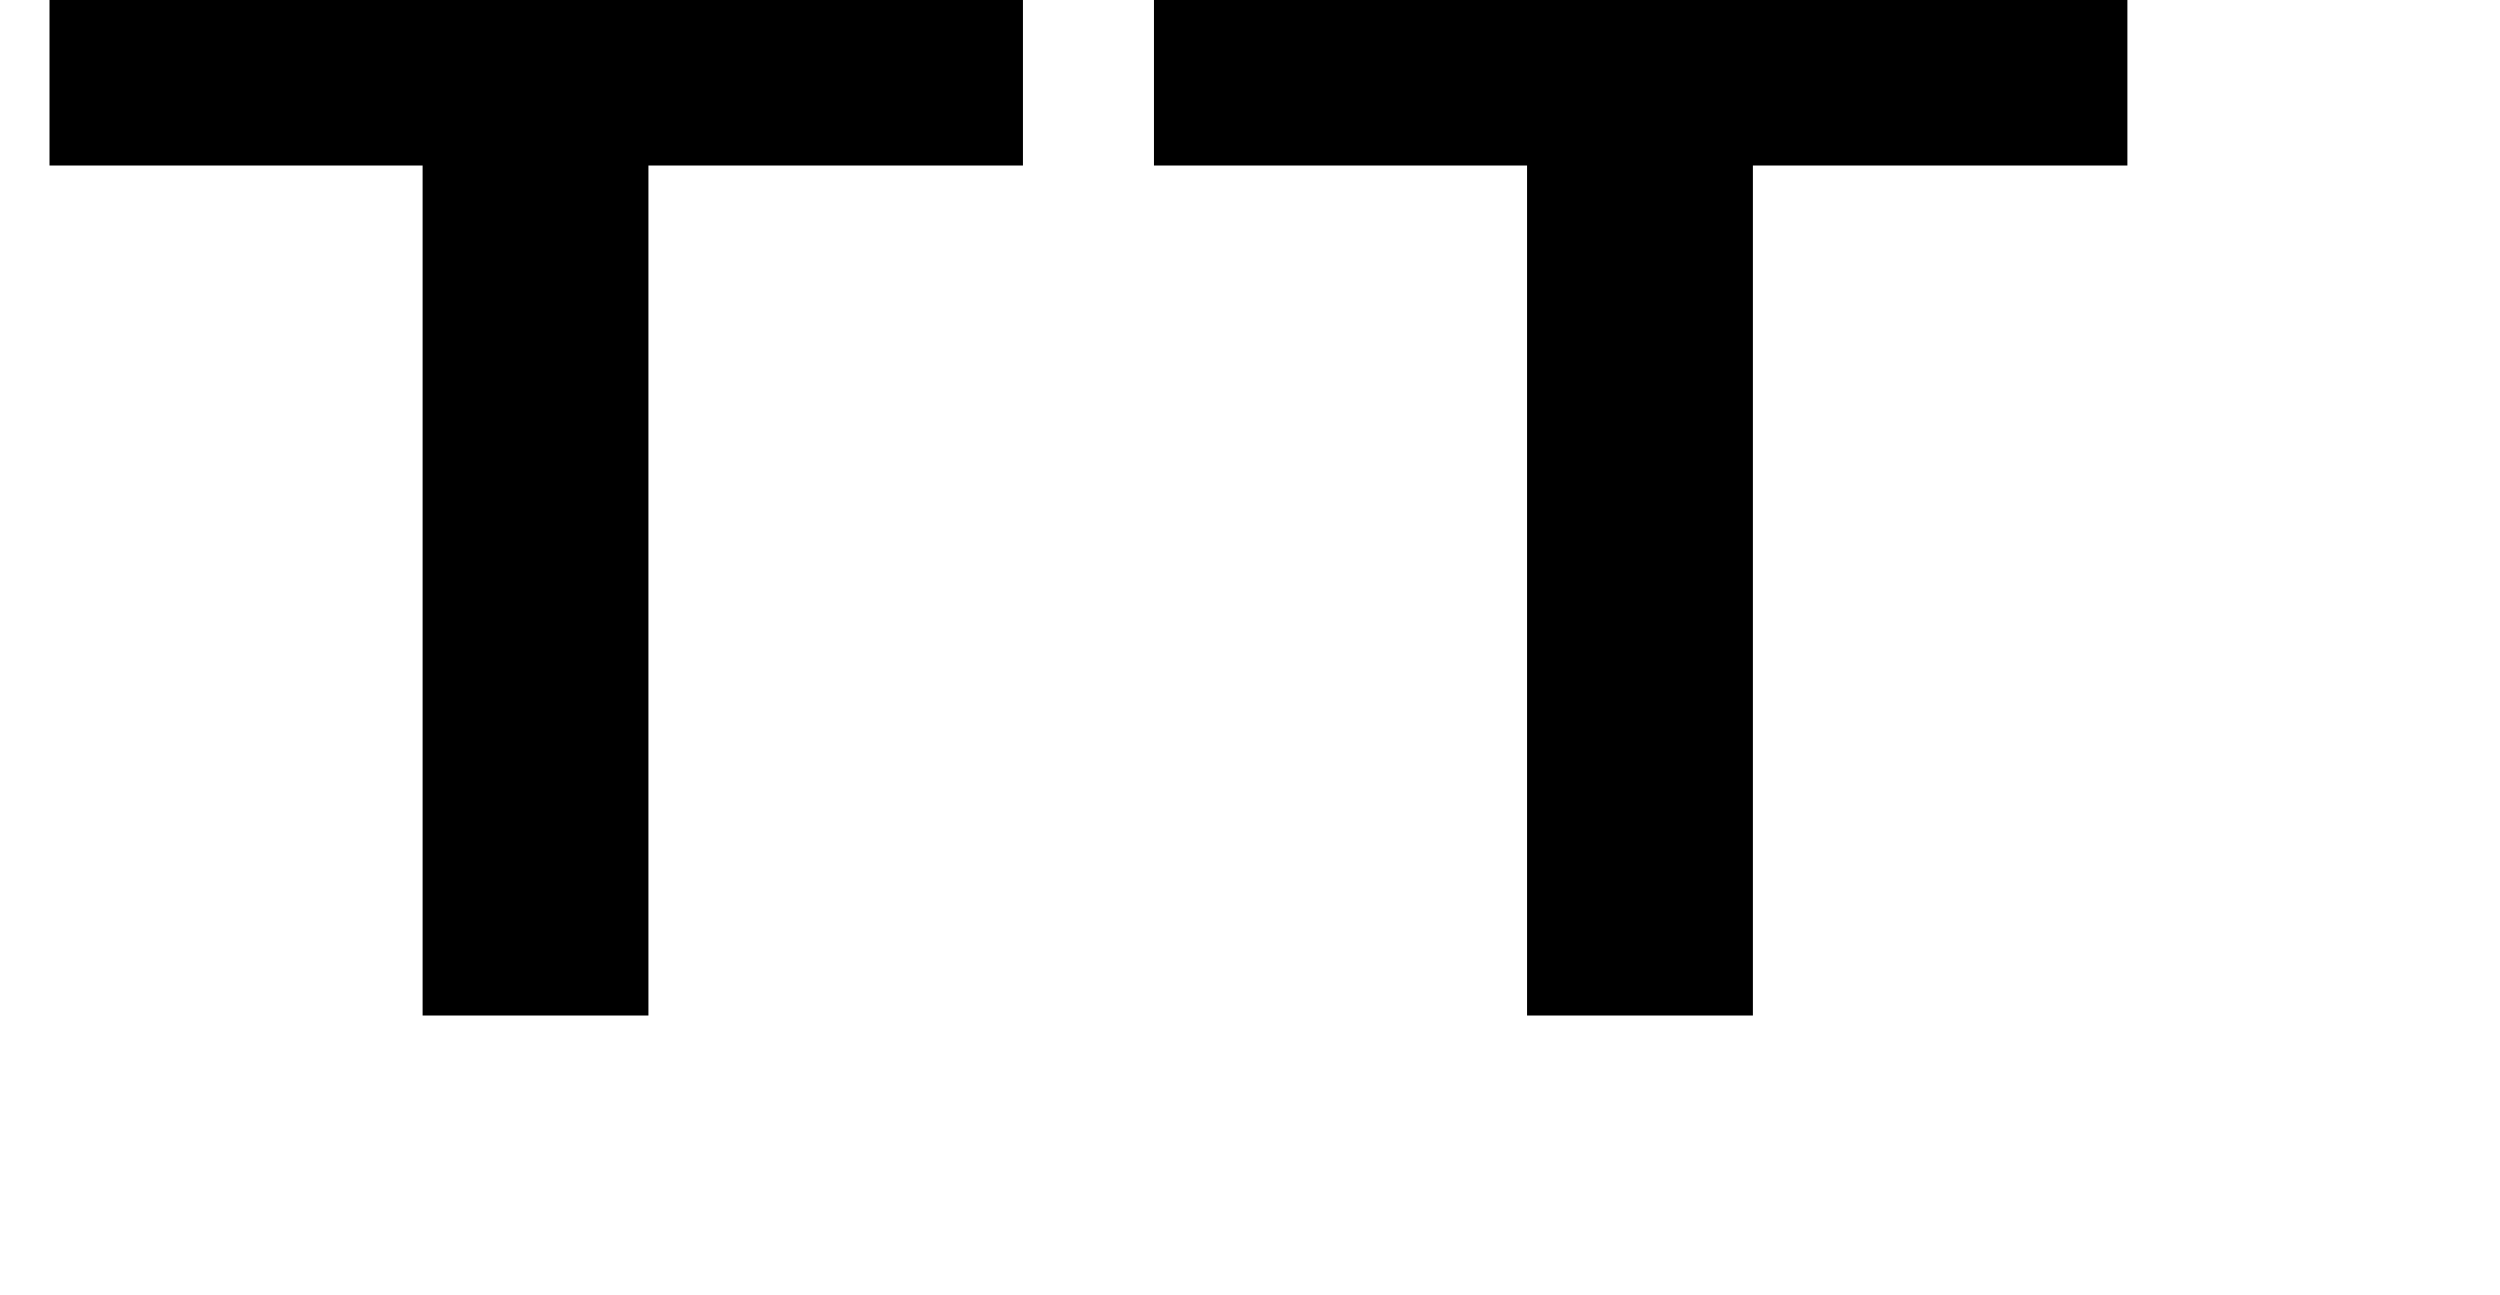
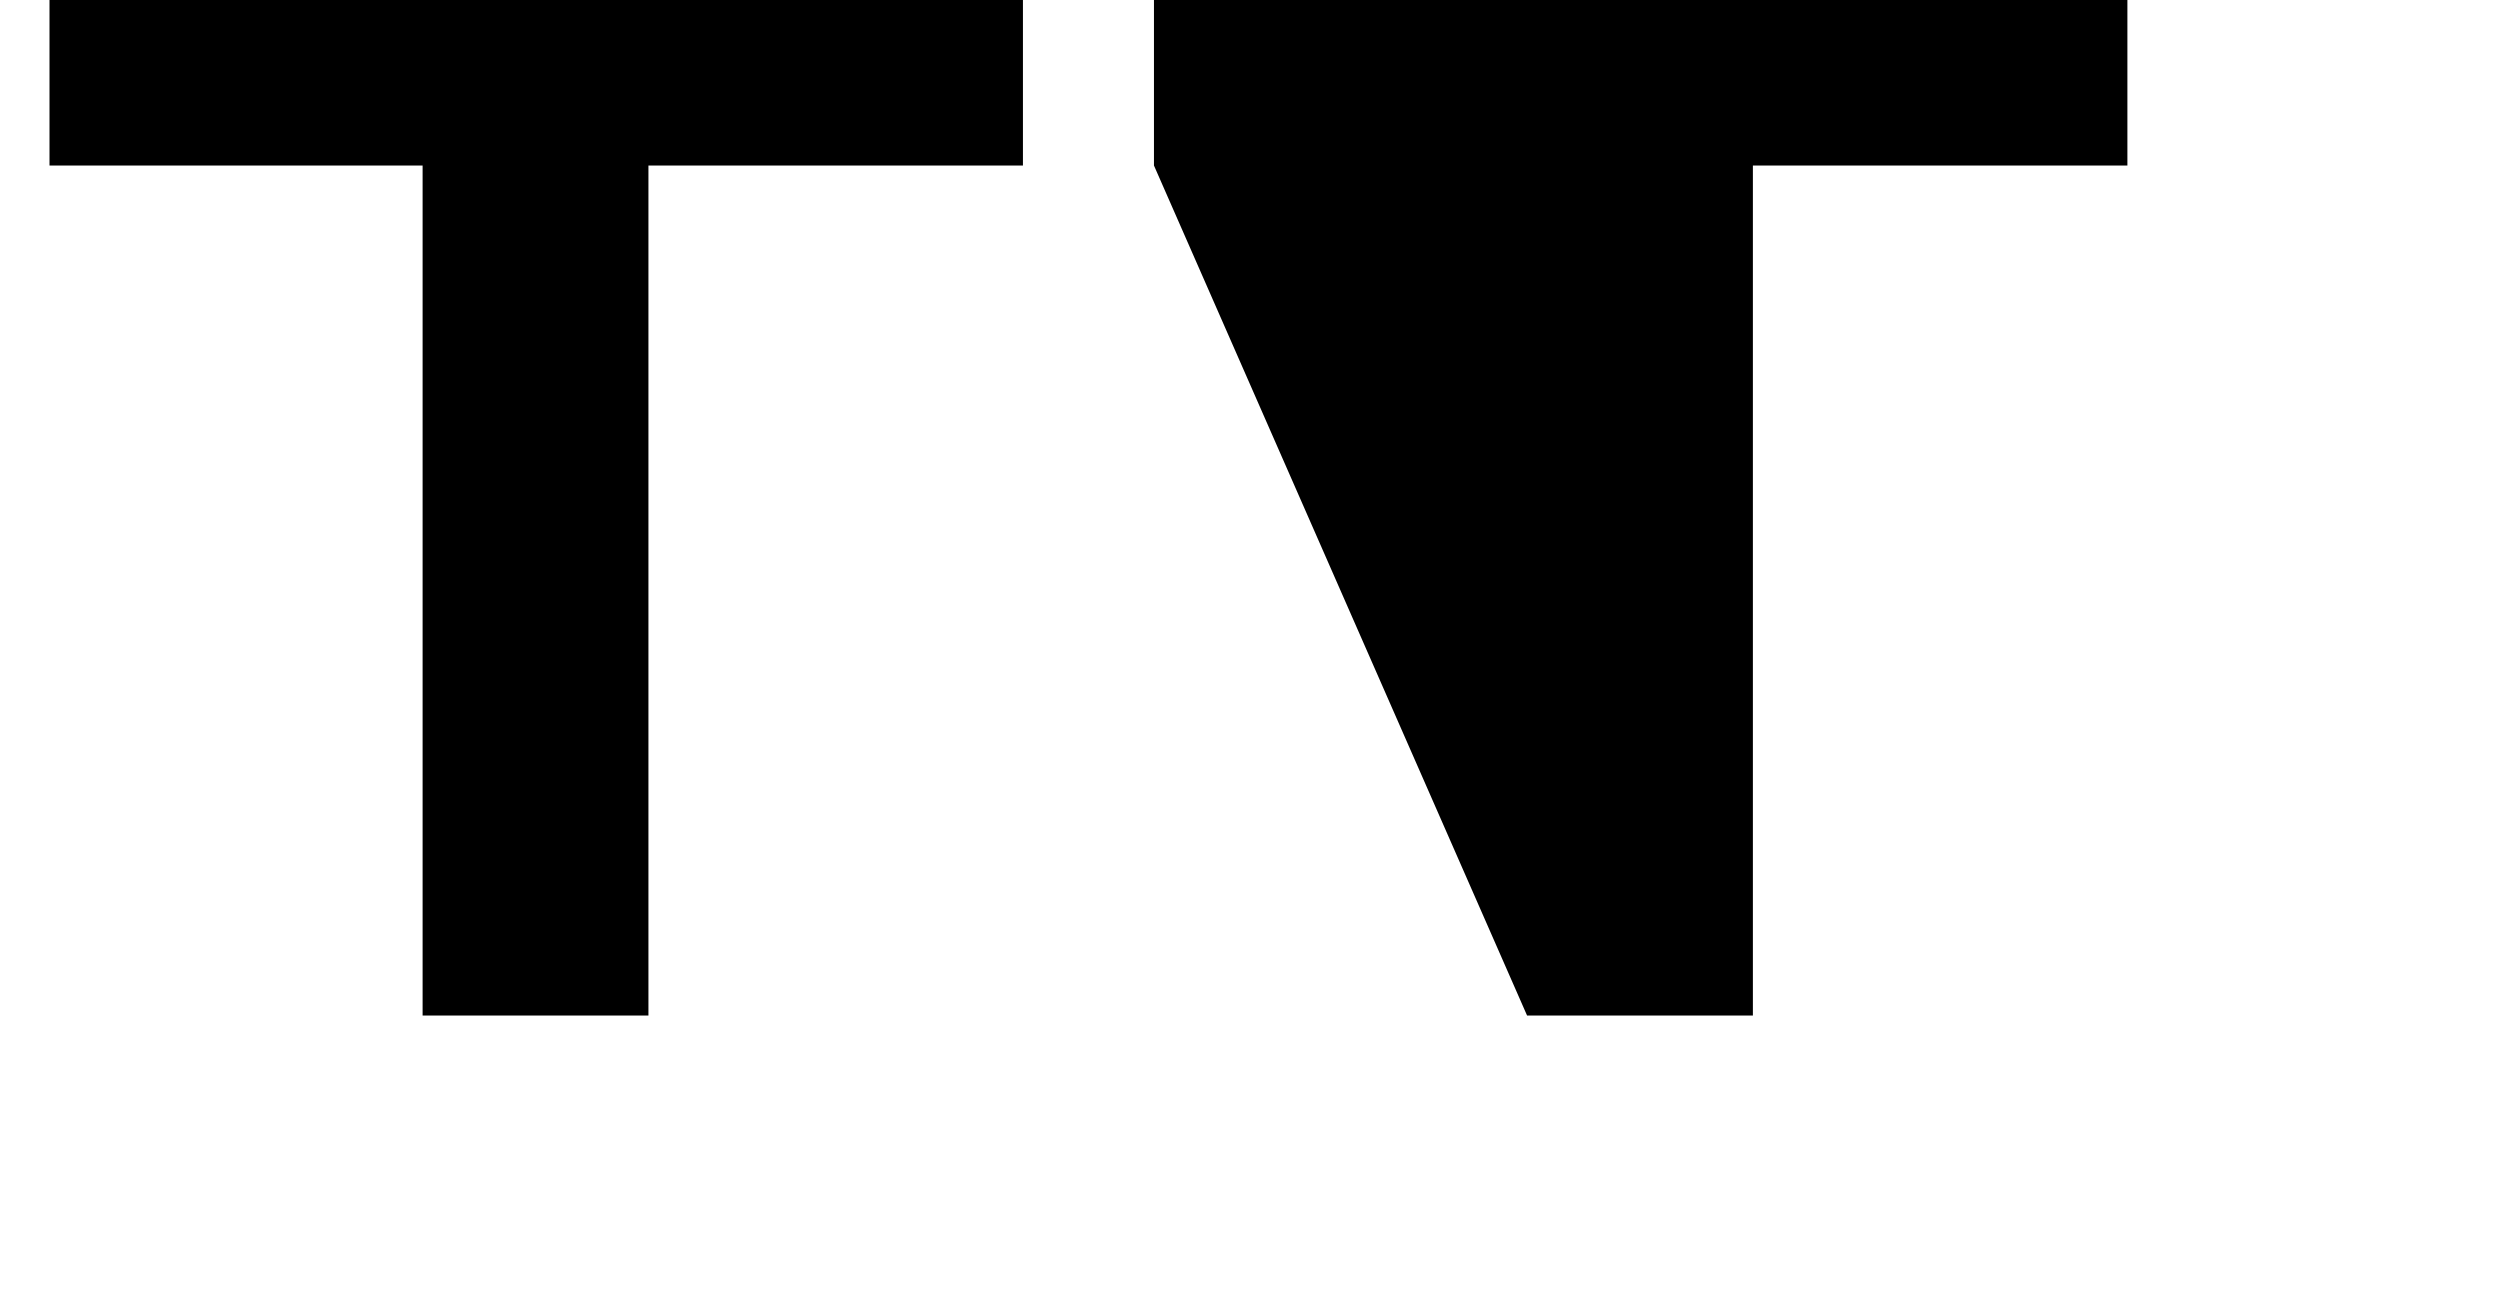
<svg xmlns="http://www.w3.org/2000/svg" width="303px" height="157px" viewBox="0 0 303 157" version="1.1">
  <title>MoFi_SVG_TT</title>
-   <path d="M6,20.06 L6,-8.61533067e-14 L123.98,-8.61533067e-14 L123.98,20.06 L78.59,20.06 L78.59,123.08 L51.22,123.08 L51.22,20.06 L6,20.06 Z M139.86,20.06 L139.86,-8.61533067e-14 L257.84,-8.61533067e-14 L257.84,20.06 L212.45,20.06 L212.45,123.08 L185.08,123.08 L185.08,20.06 L139.86,20.06 Z" id="TT" fill="currentColor" />
+   <path d="M6,20.06 L6,-8.61533067e-14 L123.98,-8.61533067e-14 L123.98,20.06 L78.59,20.06 L78.59,123.08 L51.22,123.08 L51.22,20.06 L6,20.06 Z M139.86,20.06 L139.86,-8.61533067e-14 L257.84,-8.61533067e-14 L257.84,20.06 L212.45,20.06 L212.45,123.08 L185.08,123.08 L139.86,20.06 Z" id="TT" fill="currentColor" />
</svg>